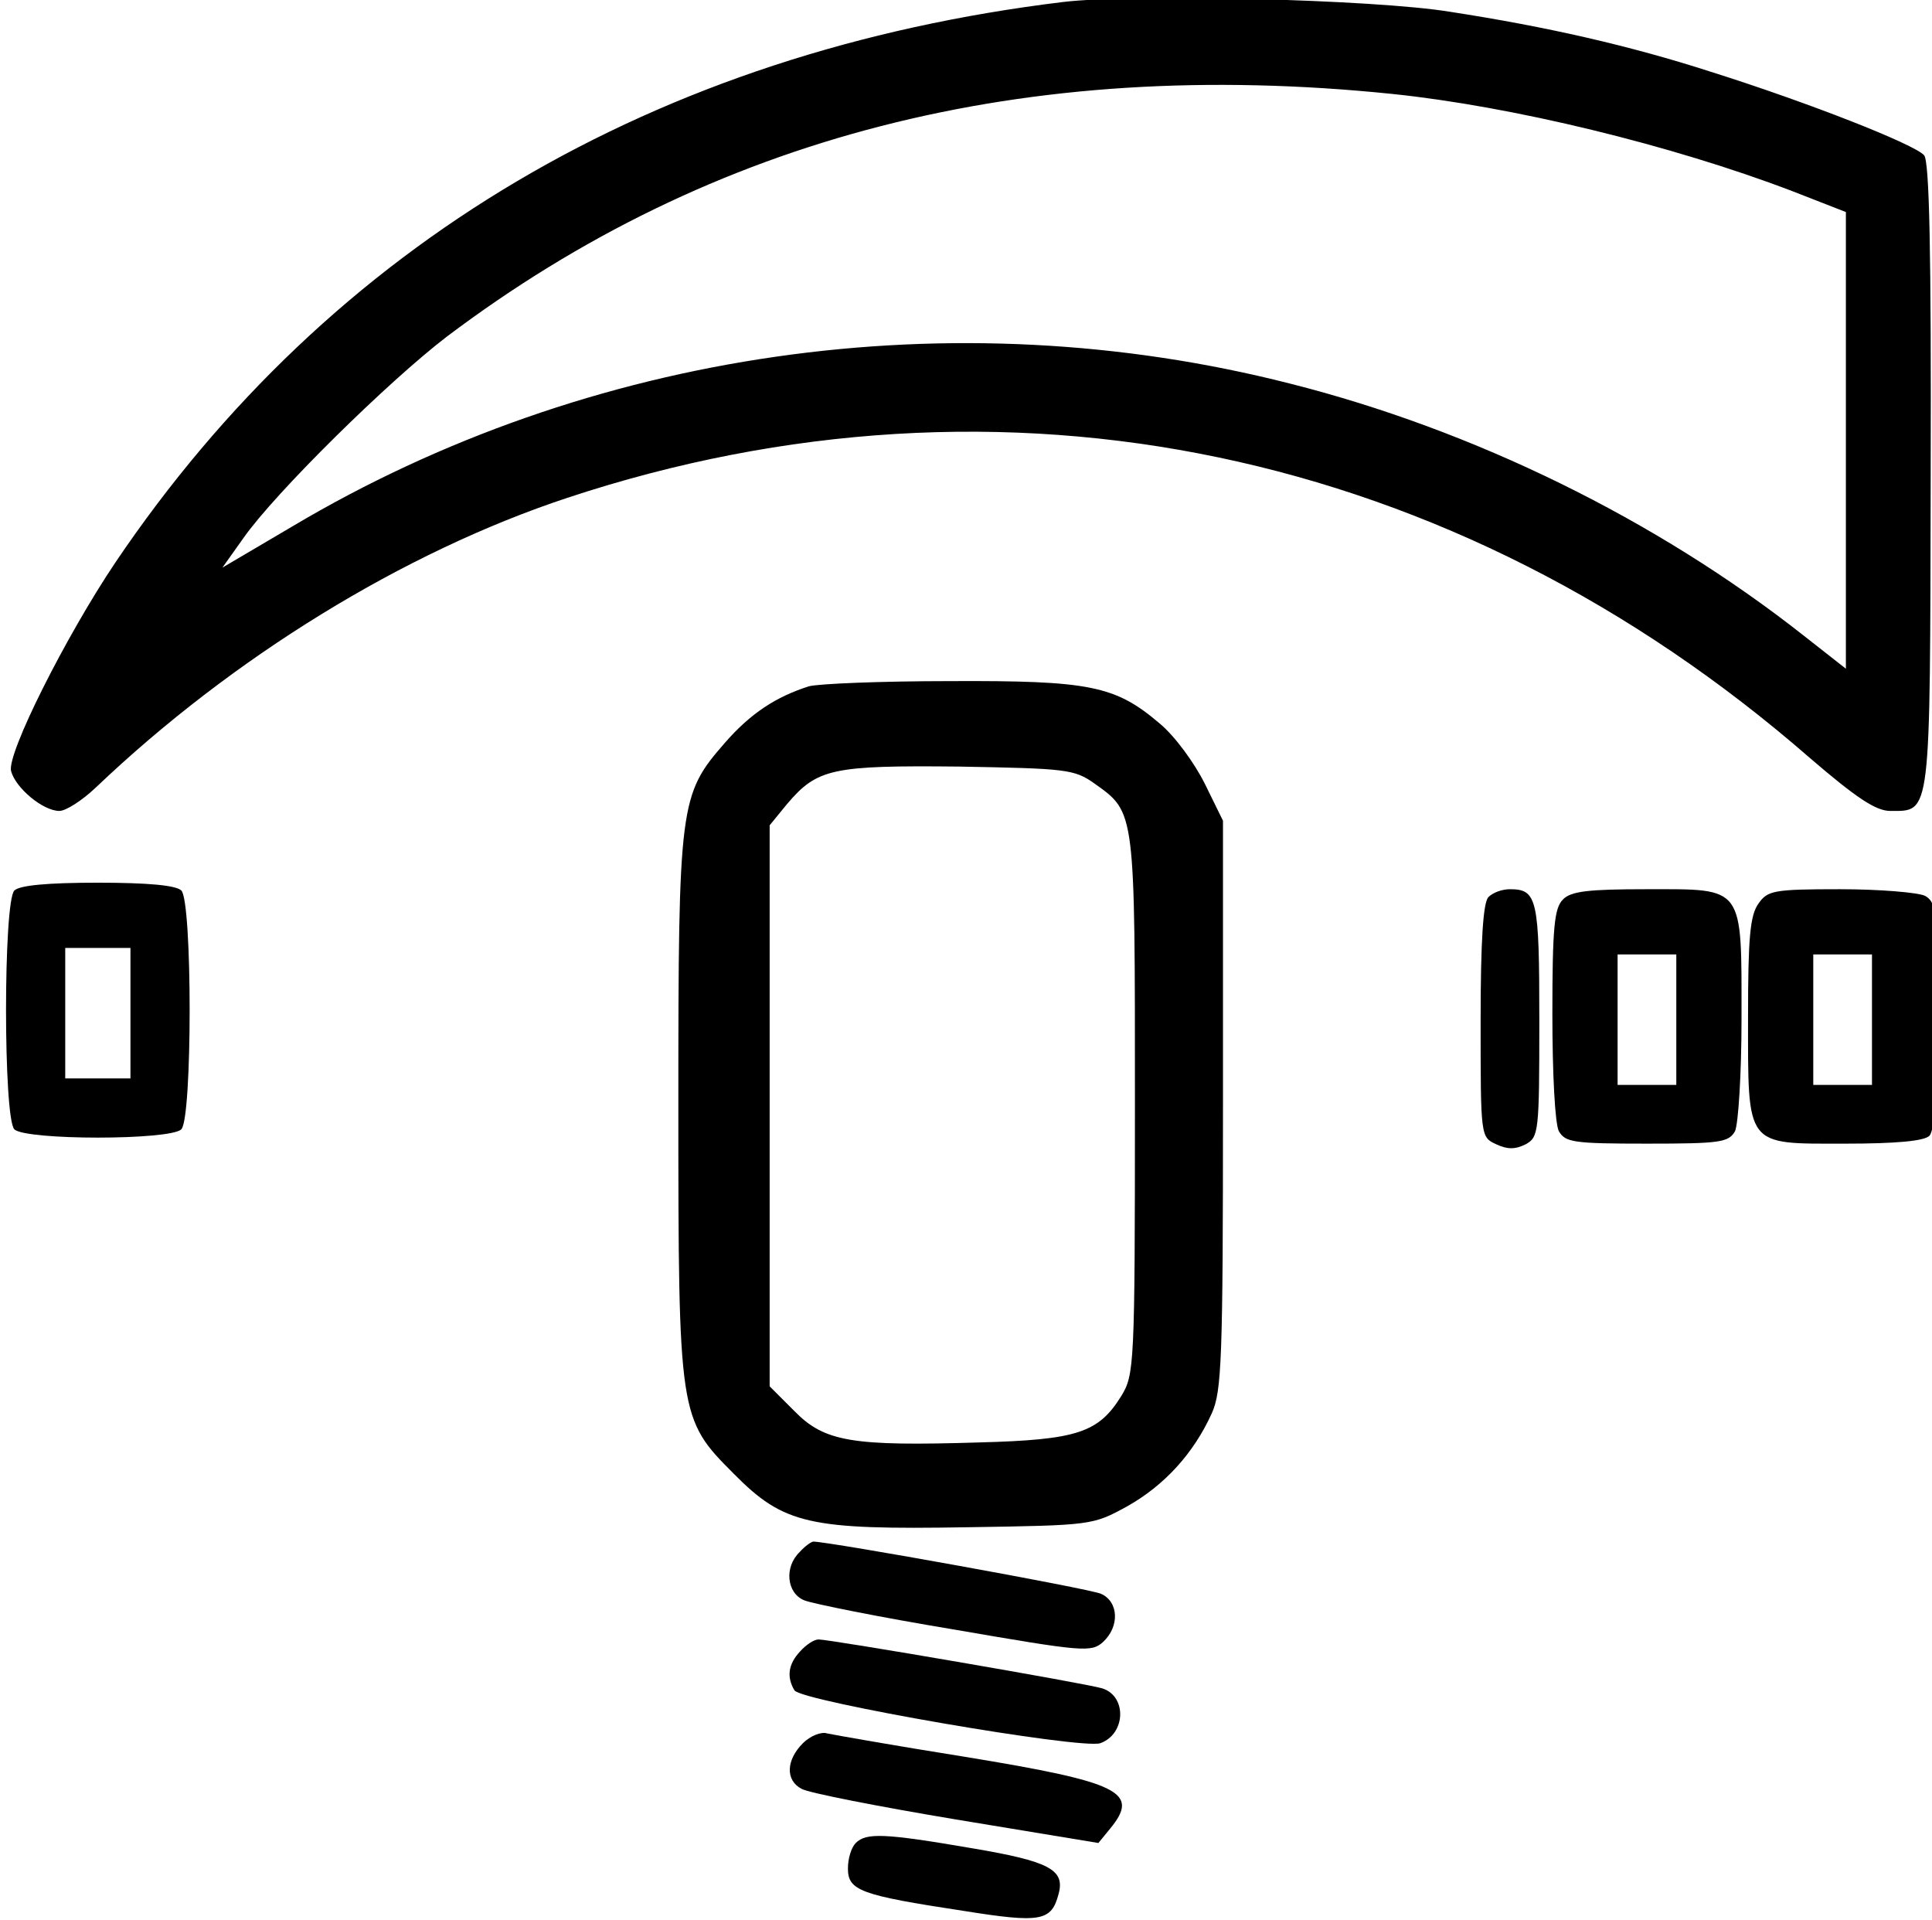
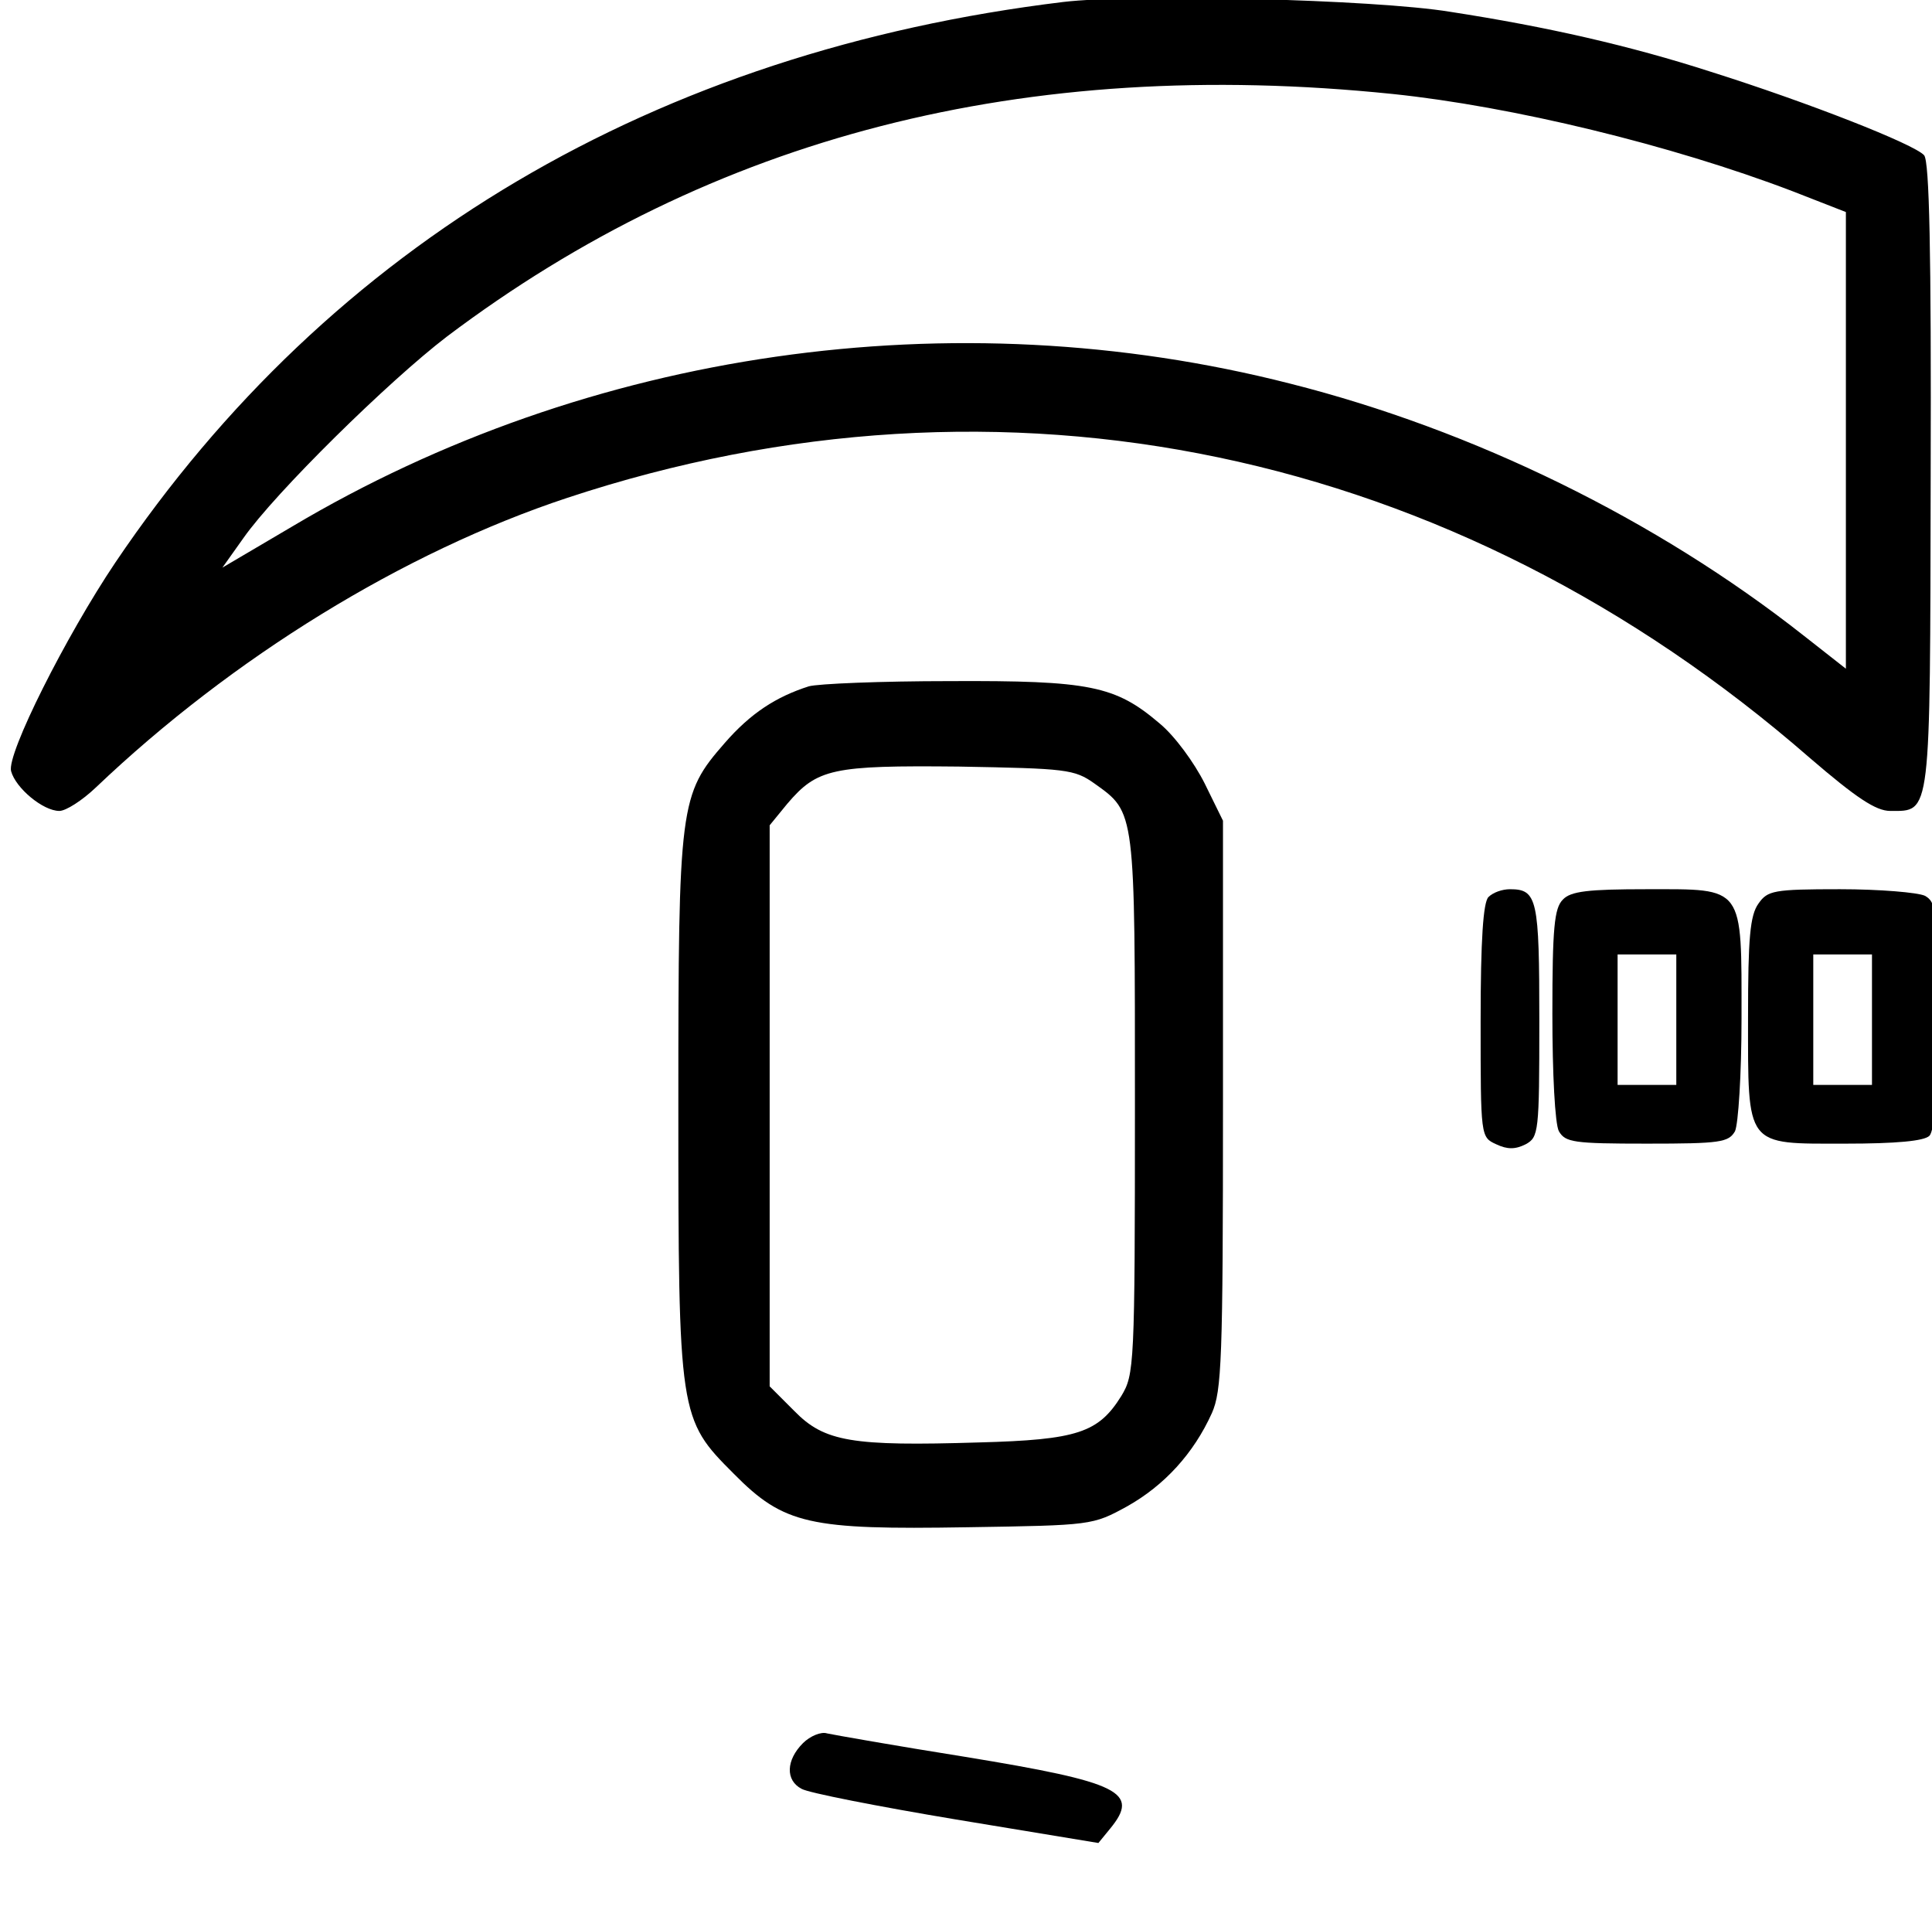
<svg xmlns="http://www.w3.org/2000/svg" version="1.0" width="468pt" height="465pt" viewBox="0 0 468 465" preserveAspectRatio="xMidYMid meet">
  <g transform="translate(0,465) scale(0.158,-0.158)" fill="#000000" stroke="none">
    <path d="M1630 2940 c-625 -76 -1123 -370 -1453 -859 -76 -113 -167 -294 -160 -320 7 -26 49 -61 74 -61 10 0 35 16 56 36 209 199 472 361 723 444 668 221 1359 77 1905 -399 71 -61 101 -81 123 -81 63 0 61 -13 62 514 1 345 -2 481 -10 491 -15 17 -178 81 -327 128 -124 40 -251 69 -400 92 -116 19 -484 28 -593 15z m505 -141 c183 -19 427 -78 613 -149 l82 -32 0 -350 0 -350 -65 51 c-226 178 -506 315 -787 386 -517 132 -1076 51 -1530 -219 l-107 -63 32 45 c49 70 223 241 312 309 407 307 886 430 1450 372z" />
    <path d="M1240 1891 c-50 -16 -89 -41 -129 -87 -69 -79 -71 -93 -71 -554 0 -478 1 -482 85 -566 77 -78 116 -86 358 -82 191 3 192 3 245 32 57 32 102 81 130 143 15 34 17 81 17 473 l0 435 -28 57 c-16 32 -46 73 -69 92 -68 58 -107 66 -322 65 -105 0 -202 -4 -216 -8z m438 -149 c63 -45 62 -39 62 -493 0 -401 -1 -413 -21 -446 -35 -56 -67 -67 -218 -71 -195 -6 -237 1 -283 48 l-38 38 0 430 0 430 27 33 c46 54 69 59 263 57 165 -3 177 -4 208 -26z" />
-     <path d="M22 1578 c-17 -17 -17 -349 0 -366 17 -17 239 -17 256 0 17 17 17 349 0 366 -8 8 -51 12 -128 12 -77 0 -120 -4 -128 -12z m178 -188 l0 -100 -50 0 -50 0 0 100 0 100 50 0 50 0 0 -100z" />
    <path d="M2282 1568 c-8 -8 -12 -65 -12 -190 0 -178 0 -178 24 -189 17 -8 29 -8 45 0 20 11 21 18 21 189 0 187 -3 202 -45 202 -12 0 -26 -5 -33 -12z" />
    <path d="M2396 1564 c-13 -13 -16 -43 -16 -175 0 -92 4 -169 10 -180 10 -17 22 -19 135 -19 113 0 125 2 135 19 5 11 10 86 10 173 0 205 5 198 -145 198 -90 0 -117 -3 -129 -16z m174 -184 l0 -100 -45 0 -45 0 0 100 0 100 45 0 45 0 0 -100z" />
    <path d="M2696 1558 c-13 -18 -16 -53 -16 -173 0 -202 -5 -195 149 -195 78 0 121 4 129 12 8 8 12 64 12 185 0 160 -1 173 -19 183 -11 5 -69 10 -130 10 -102 0 -111 -2 -125 -22z m174 -178 l0 -100 -45 0 -45 0 0 100 0 100 45 0 45 0 0 -100z" />
-     <path d="M1226 564 c-24 -23 -20 -63 7 -74 12 -5 116 -26 231 -45 197 -34 209 -35 227 -19 26 24 24 62 -3 74 -18 8 -417 80 -441 80 -3 0 -13 -7 -21 -16z" />
-     <path d="M1227 412 c-19 -20 -21 -40 -9 -60 11 -17 441 -91 469 -81 39 14 41 72 3 84 -21 7 -417 75 -435 75 -7 0 -19 -8 -28 -18z" />
    <path d="M1231 271 c-26 -26 -27 -57 -2 -70 10 -6 117 -27 237 -47 l218 -36 18 22 c46 56 16 71 -222 110 -107 17 -203 34 -212 36 -9 3 -26 -4 -37 -15z" />
-     <path d="M1312 118 c-7 -7 -12 -24 -12 -39 0 -34 19 -41 177 -65 119 -19 135 -16 146 26 10 37 -14 50 -133 70 -134 23 -162 24 -178 8z" />
  </g>
</svg>